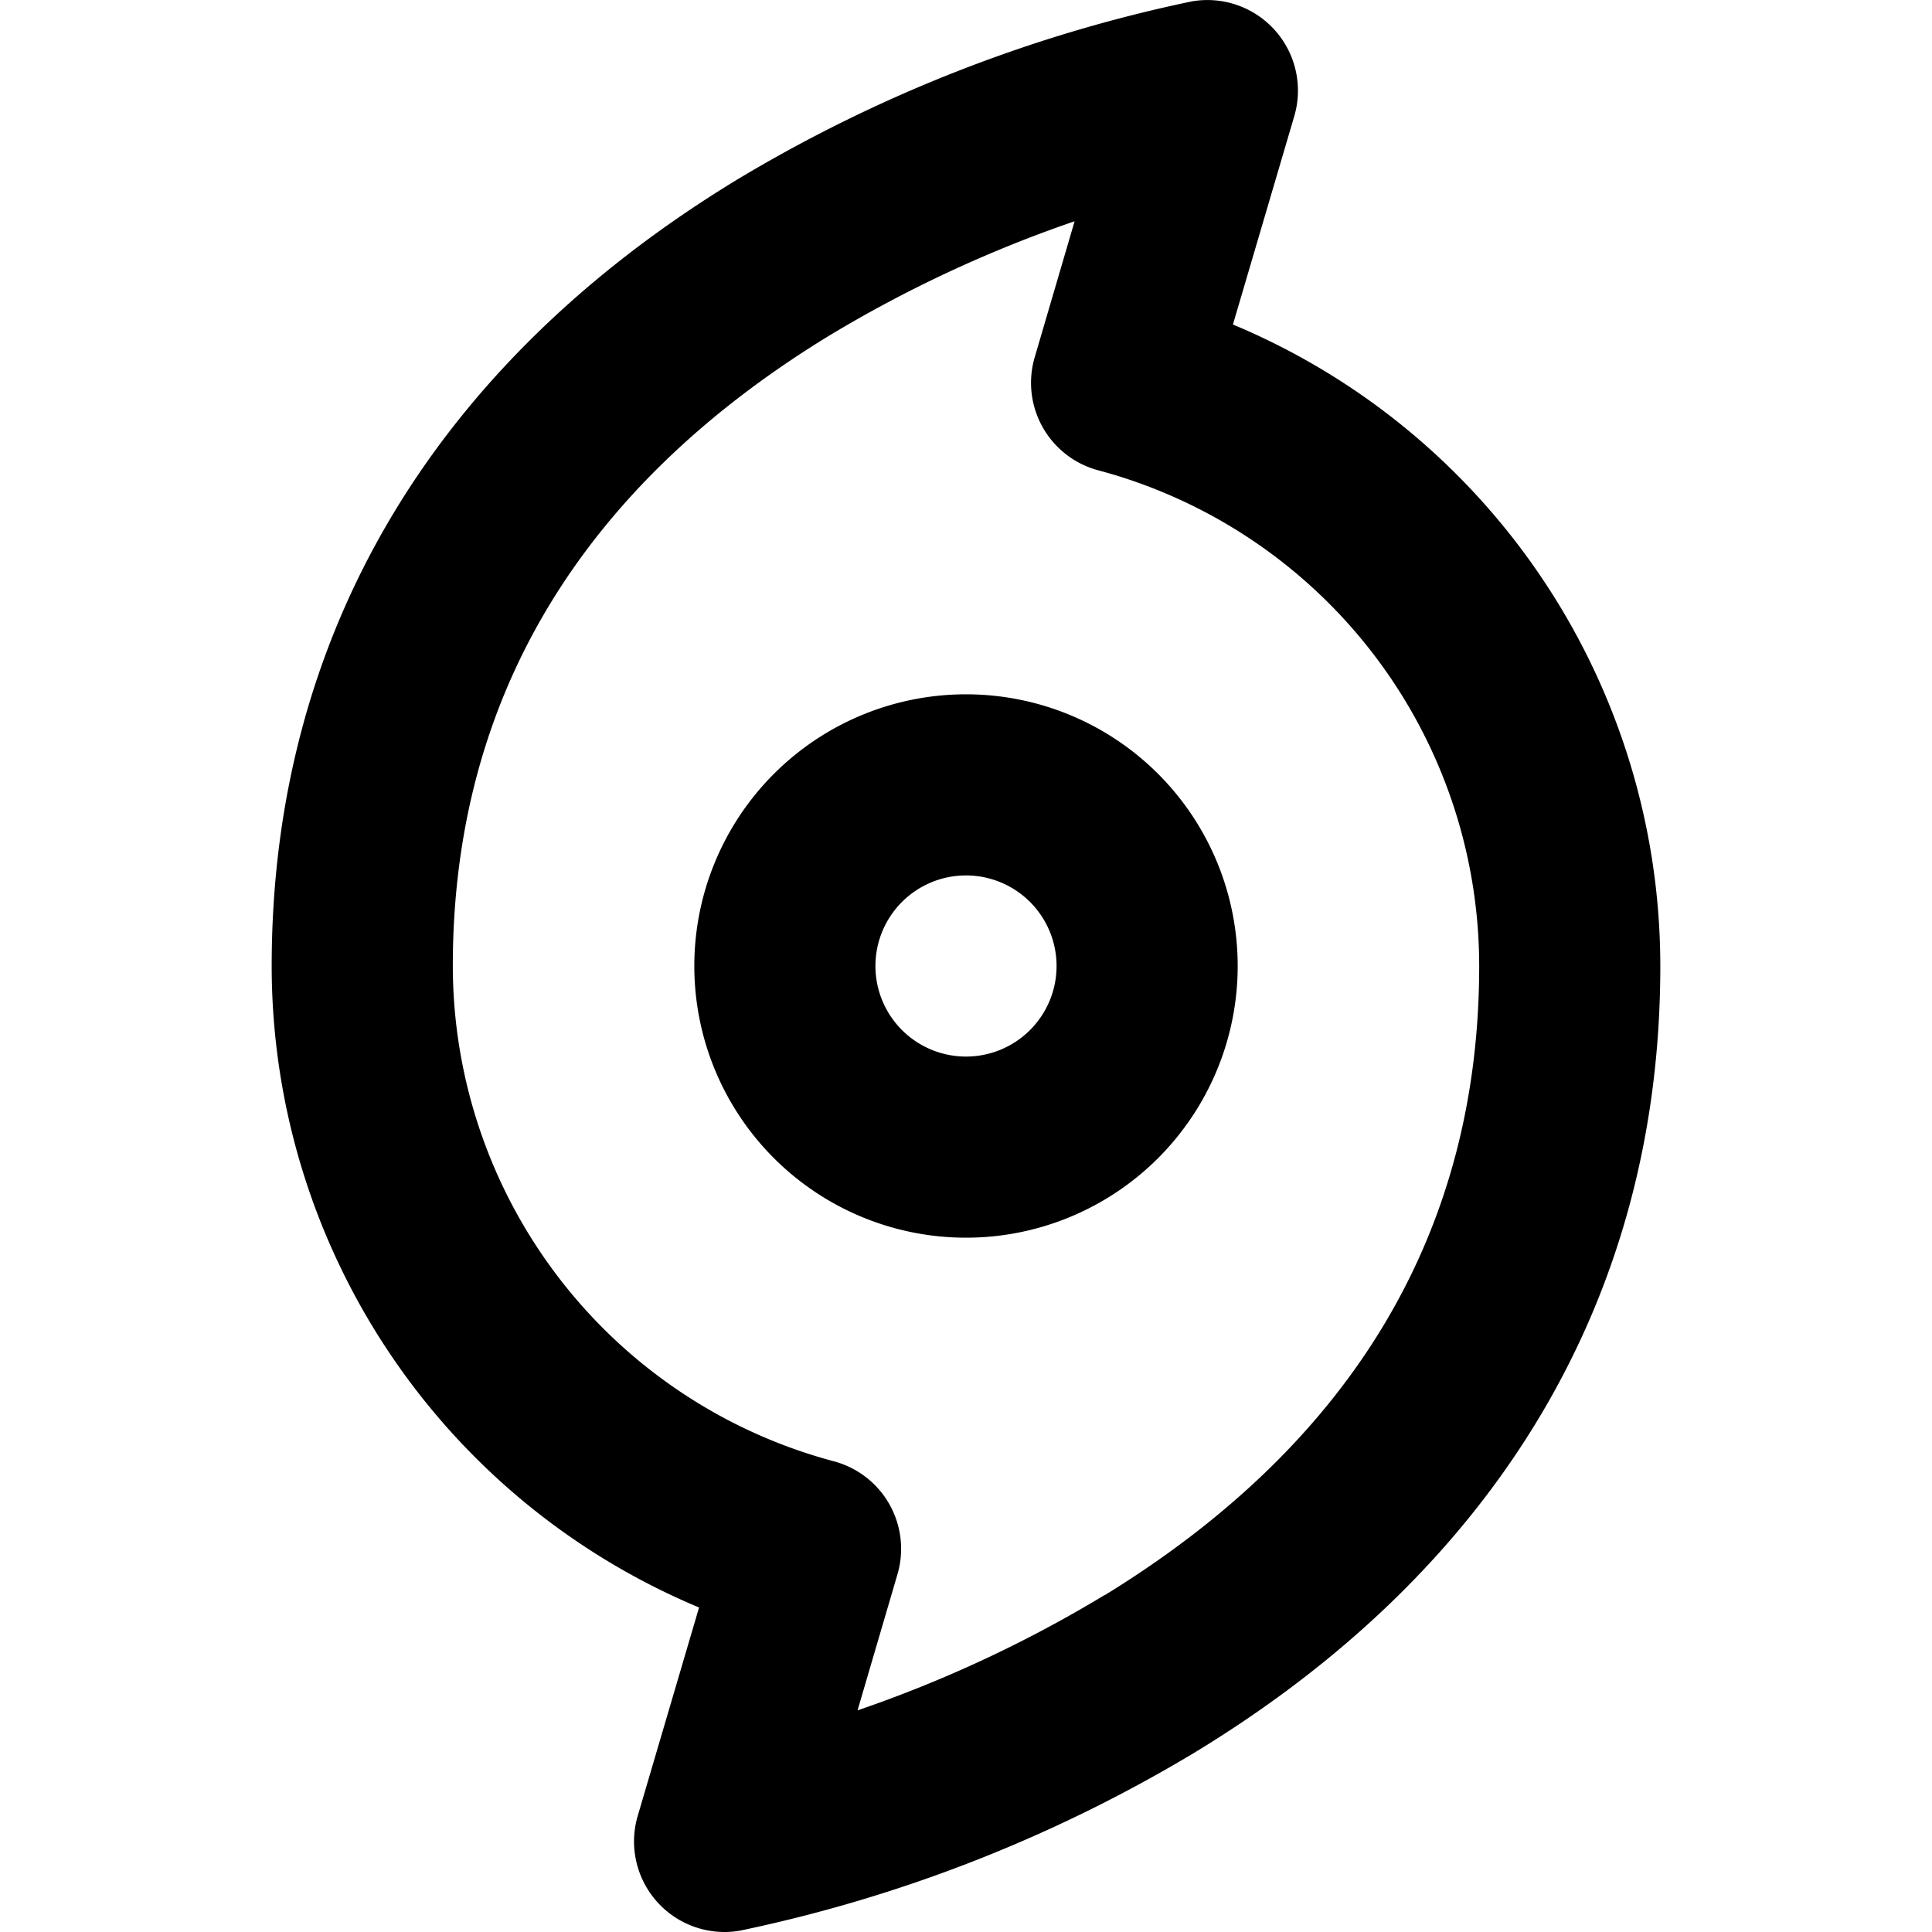
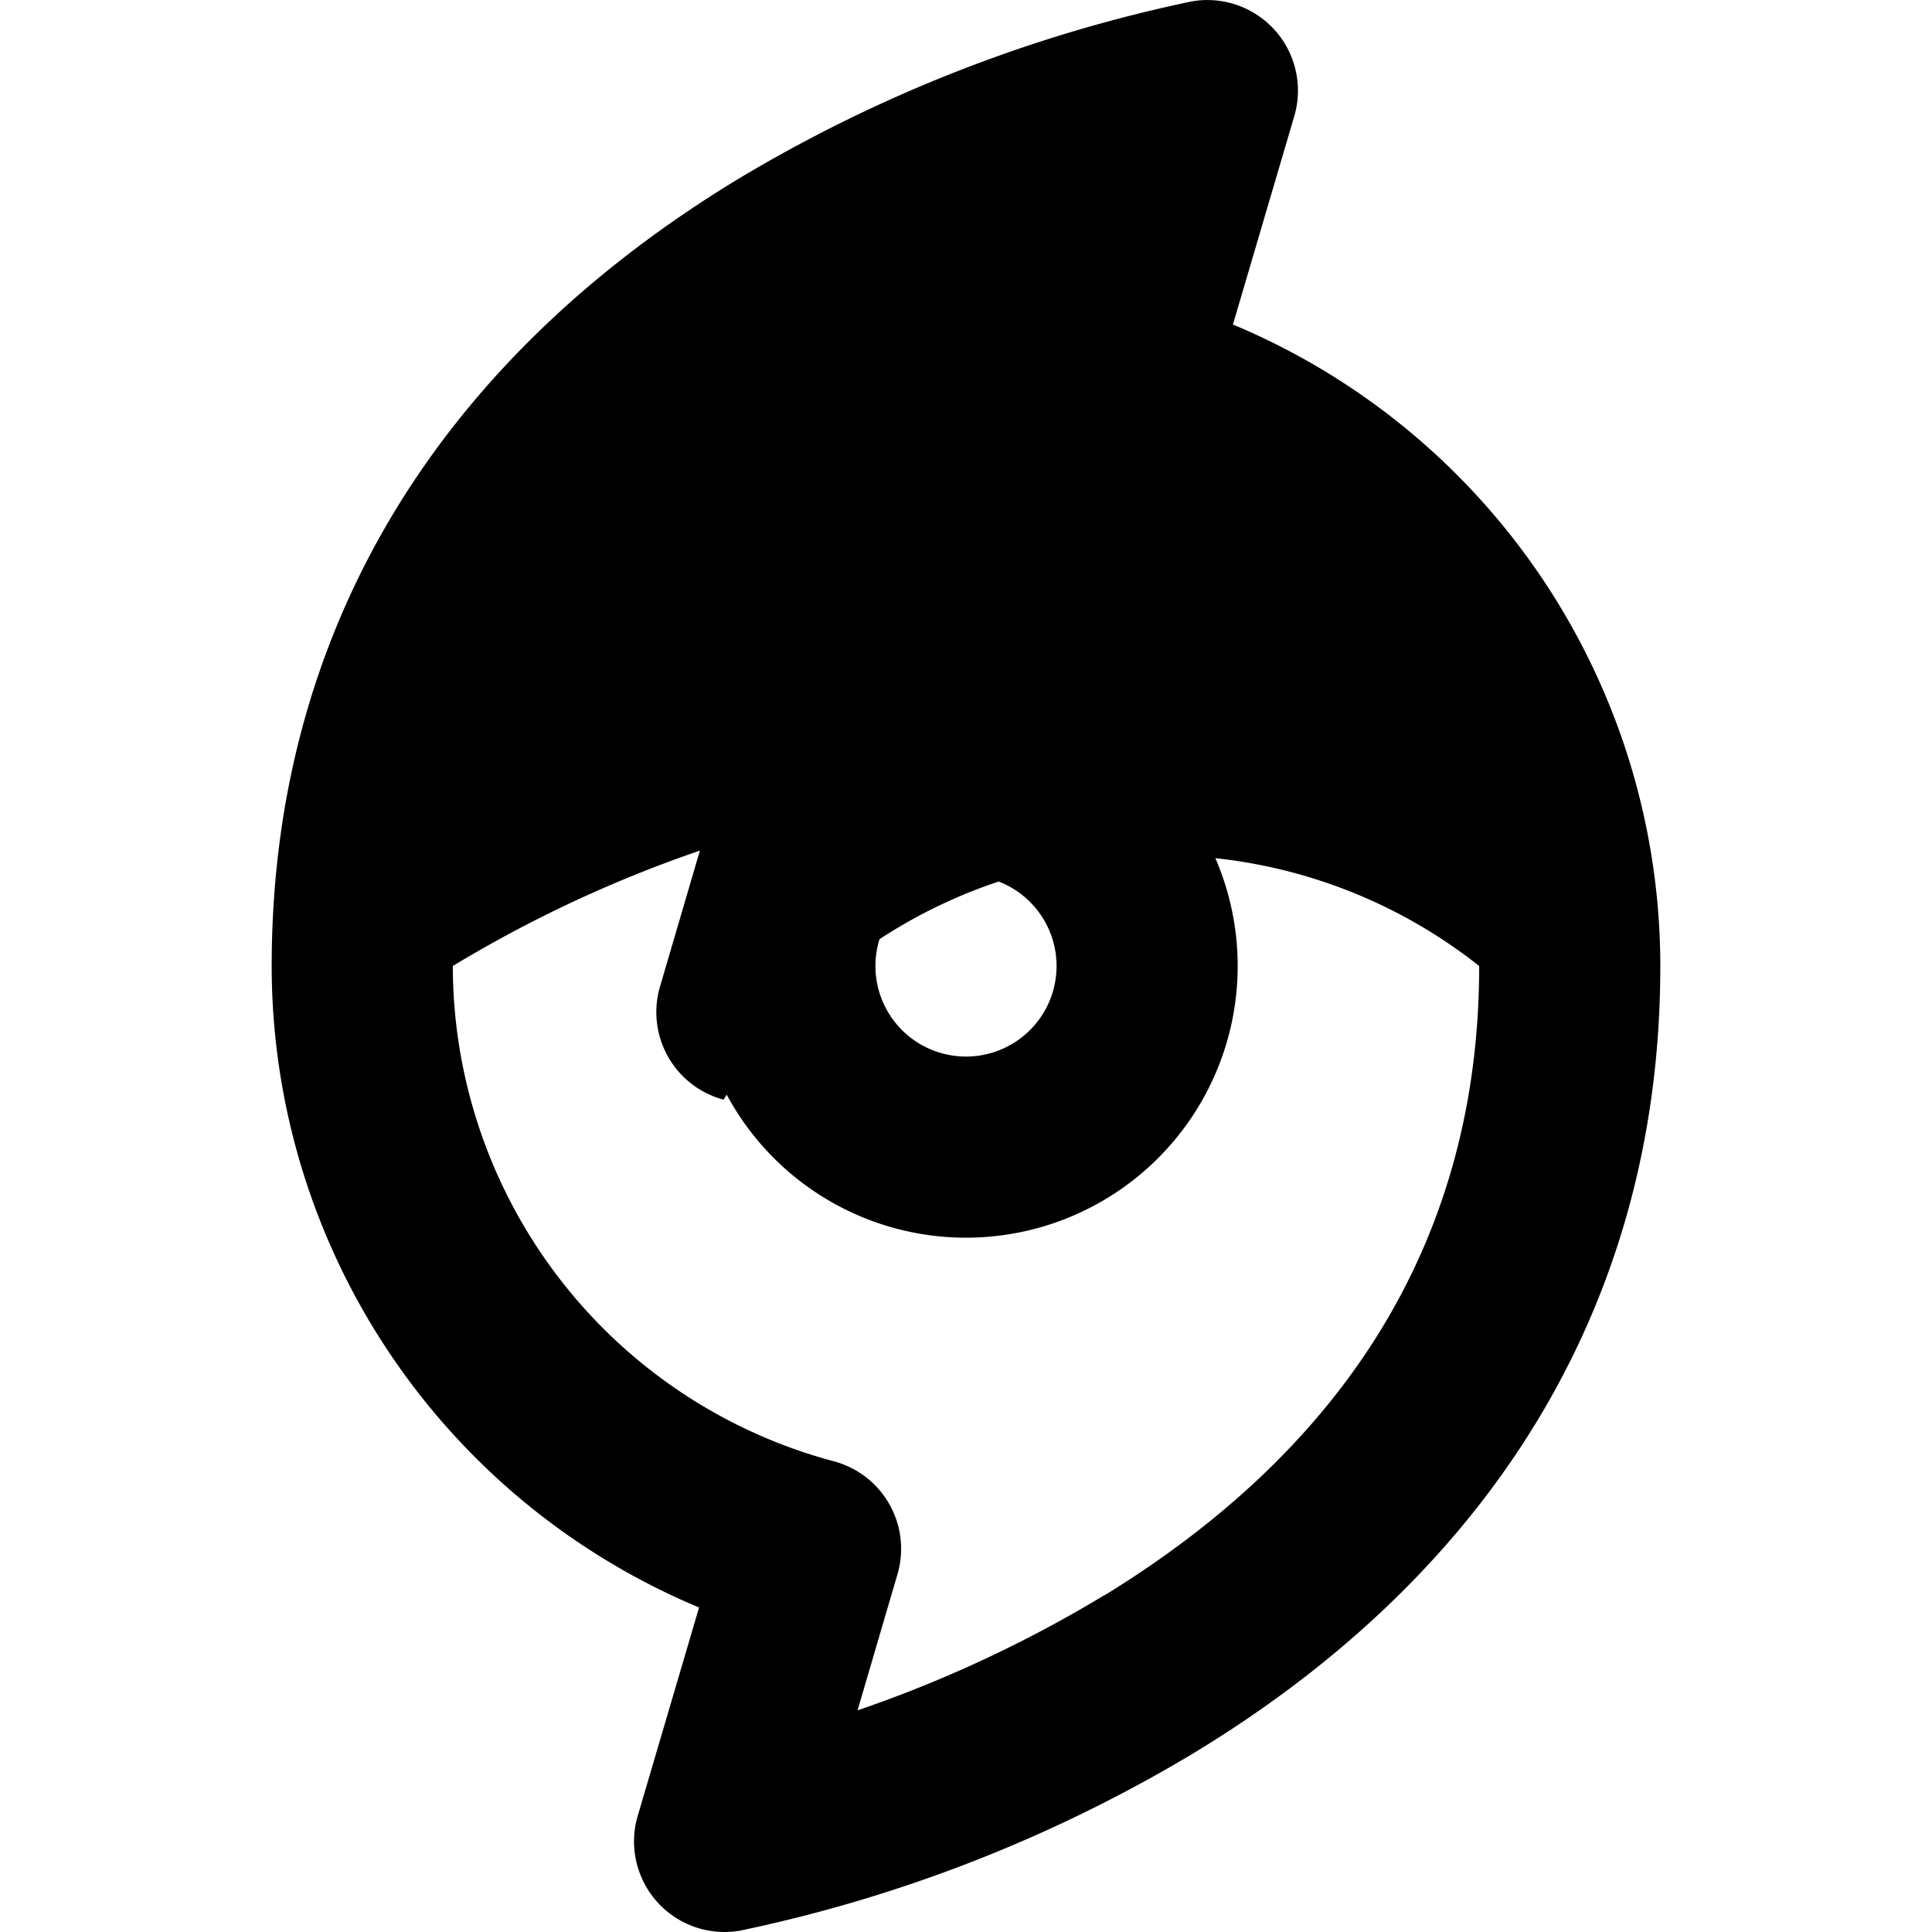
<svg xmlns="http://www.w3.org/2000/svg" viewBox="0 0 256 256" fill="currentColor">
-   <path d="M128,92a36,36,0,1,0,36,36A36,36,0,0,0,128,92Zm0,48a12,12,0,1,1,12-12A12,12,0,0,1,128,140Zm35.37-97,8.14-27.65A12,12,0,0,0,157.89.19,194,194,0,0,0,97.77,23.74C57.36,48.28,36,84.33,36,128a92.15,92.15,0,0,0,56.63,85l-8.14,27.65A12,12,0,0,0,96,256a11.58,11.58,0,0,0,2.11-.19,194,194,0,0,0,60.12-23.55C198.64,207.72,220,171.67,220,128A92.15,92.15,0,0,0,163.37,43Zm-17,168.35a168.74,168.74,0,0,1-32.74,15.28l5.28-18a12,12,0,0,0-8.42-15A68,68,0,0,1,60,128c0-35.12,16.7-63.18,49.65-83.39a168.84,168.84,0,0,1,32.74-15.29l-5.28,18a12,12,0,0,0,8.42,15A68,68,0,0,1,196,128C196,163.12,179.3,191.17,146.35,211.39Z" />
+   <path d="M128,92a36,36,0,1,0,36,36A36,36,0,0,0,128,92Zm0,48a12,12,0,1,1,12-12A12,12,0,0,1,128,140Zm35.37-97,8.14-27.65A12,12,0,0,0,157.89.19,194,194,0,0,0,97.77,23.74C57.36,48.28,36,84.33,36,128a92.15,92.15,0,0,0,56.63,85l-8.14,27.65A12,12,0,0,0,96,256a11.58,11.58,0,0,0,2.11-.19,194,194,0,0,0,60.12-23.55C198.64,207.72,220,171.67,220,128A92.15,92.15,0,0,0,163.37,43Zm-17,168.35a168.74,168.74,0,0,1-32.74,15.28l5.28-18a12,12,0,0,0-8.42-15A68,68,0,0,1,60,128a168.84,168.84,0,0,1,32.74-15.29l-5.28,18a12,12,0,0,0,8.42,15A68,68,0,0,1,196,128C196,163.12,179.3,191.17,146.35,211.39Z" />
</svg>